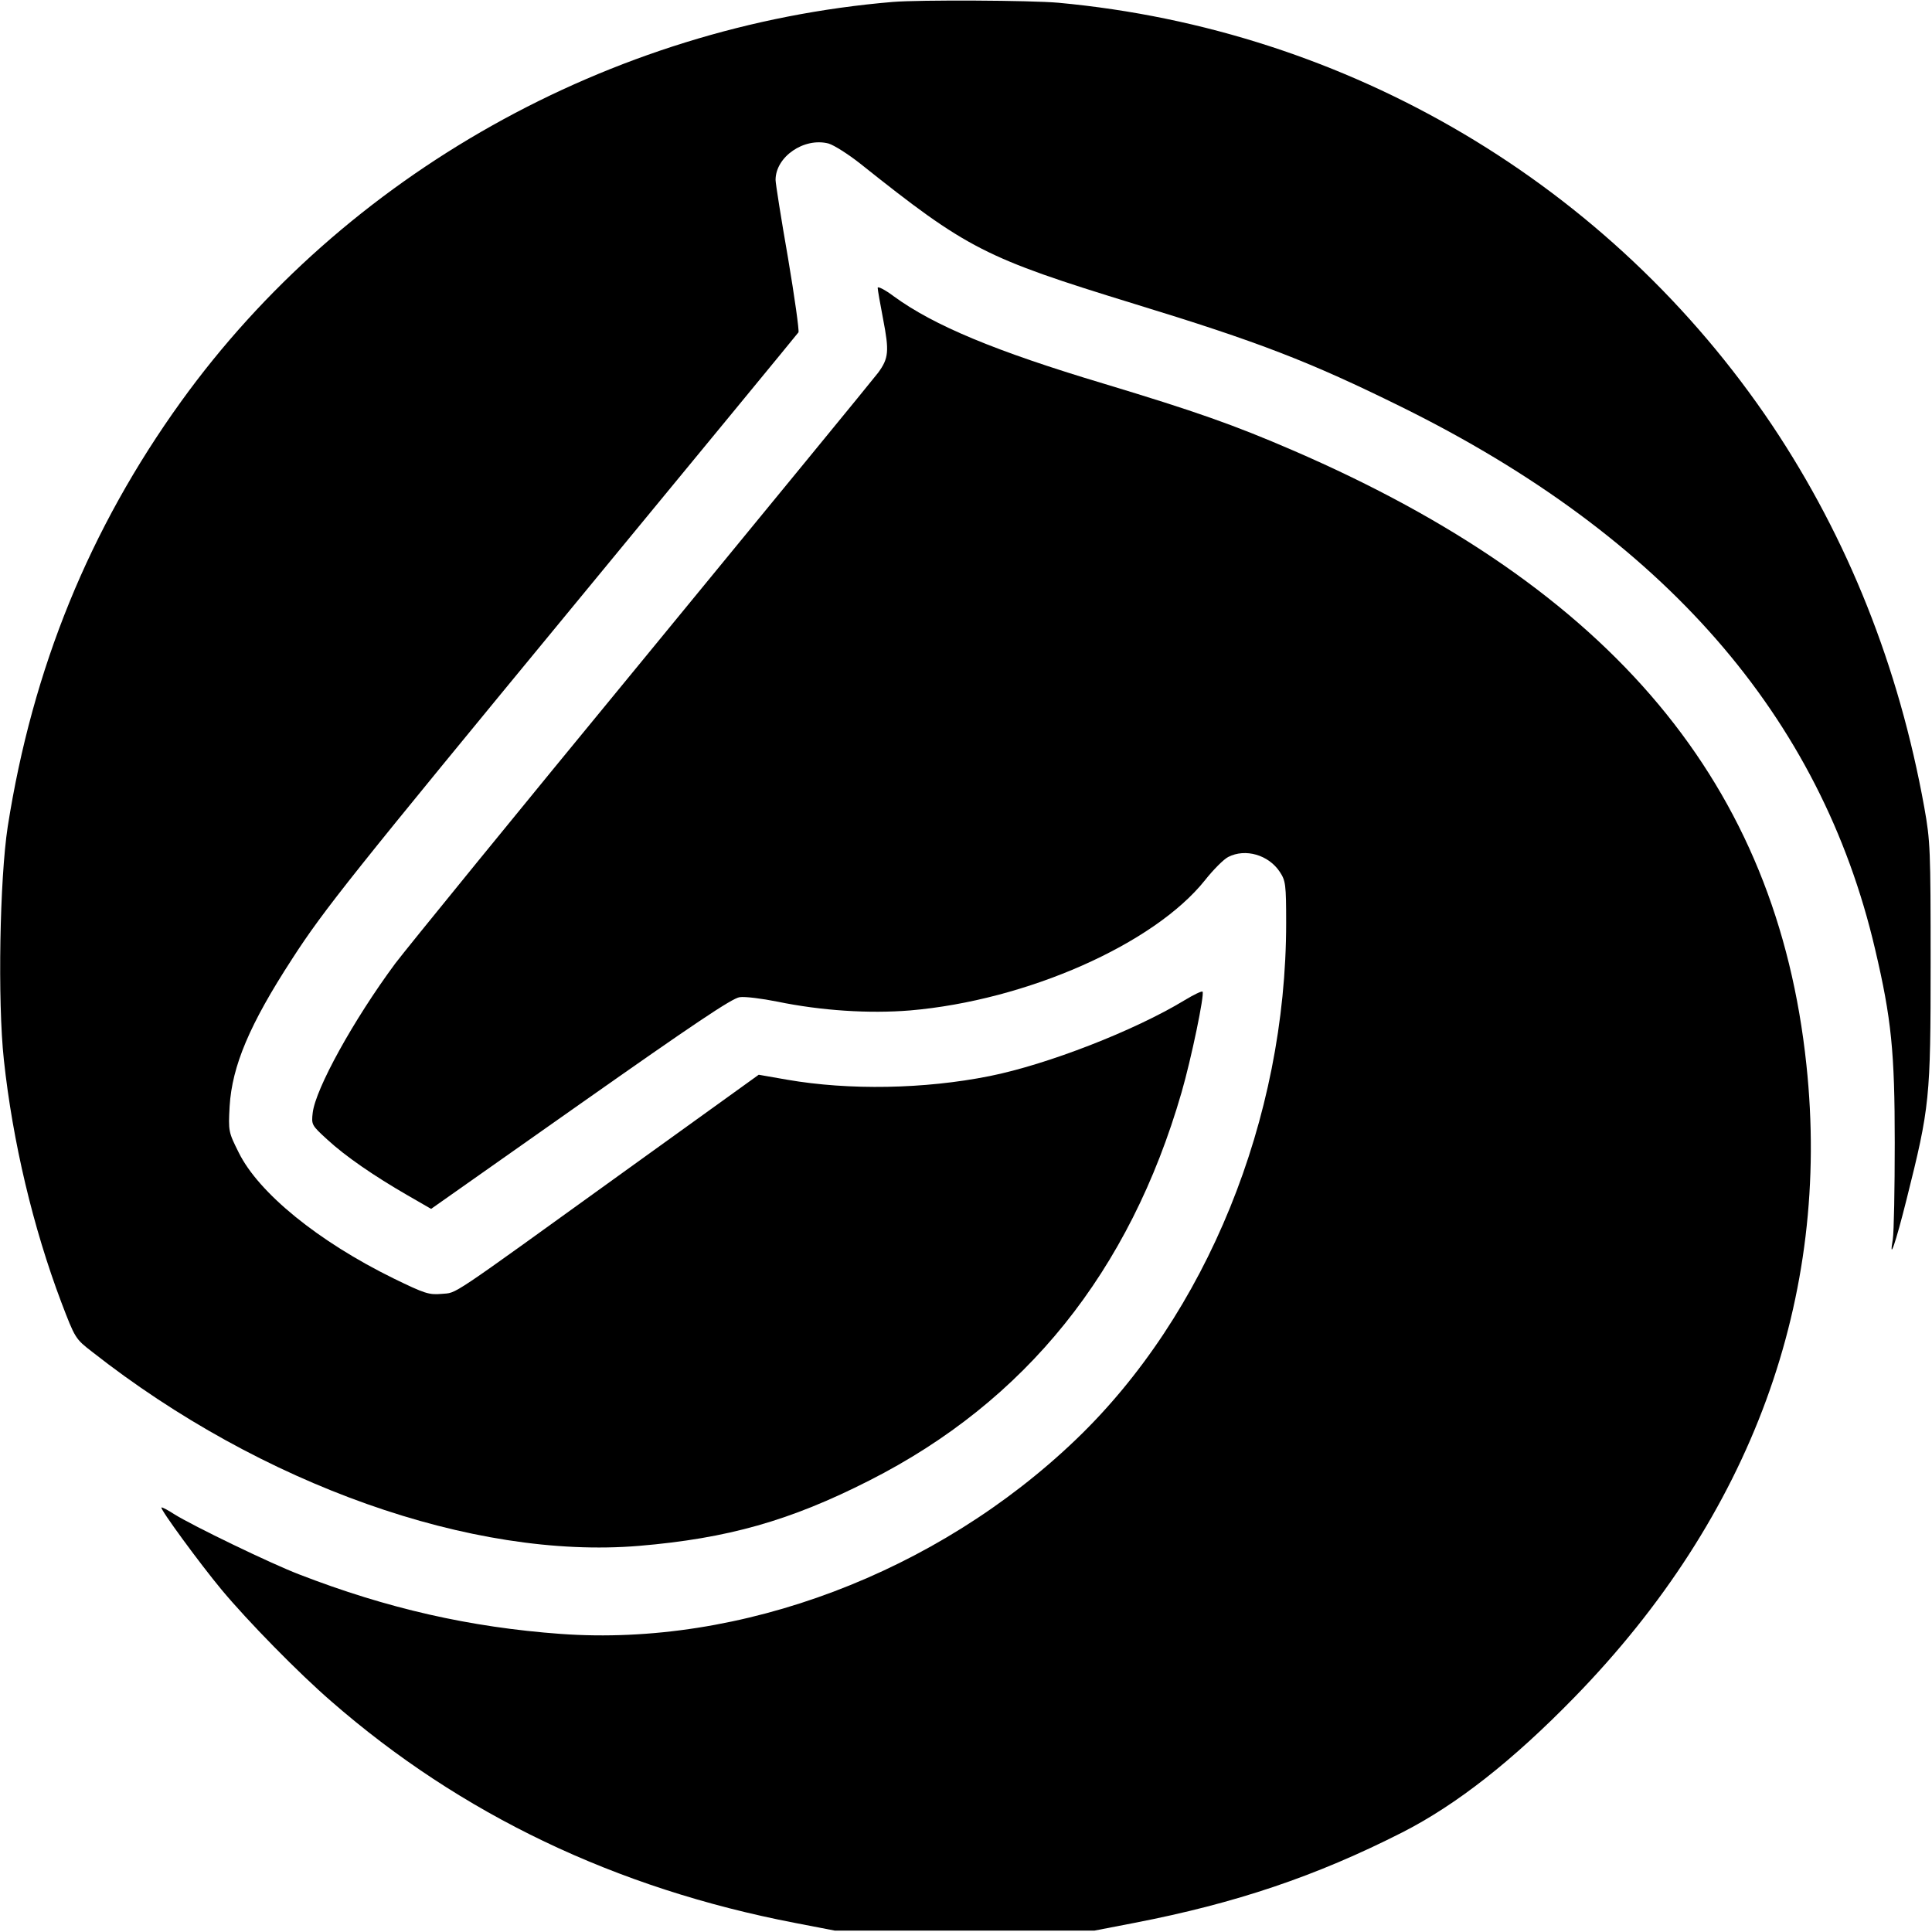
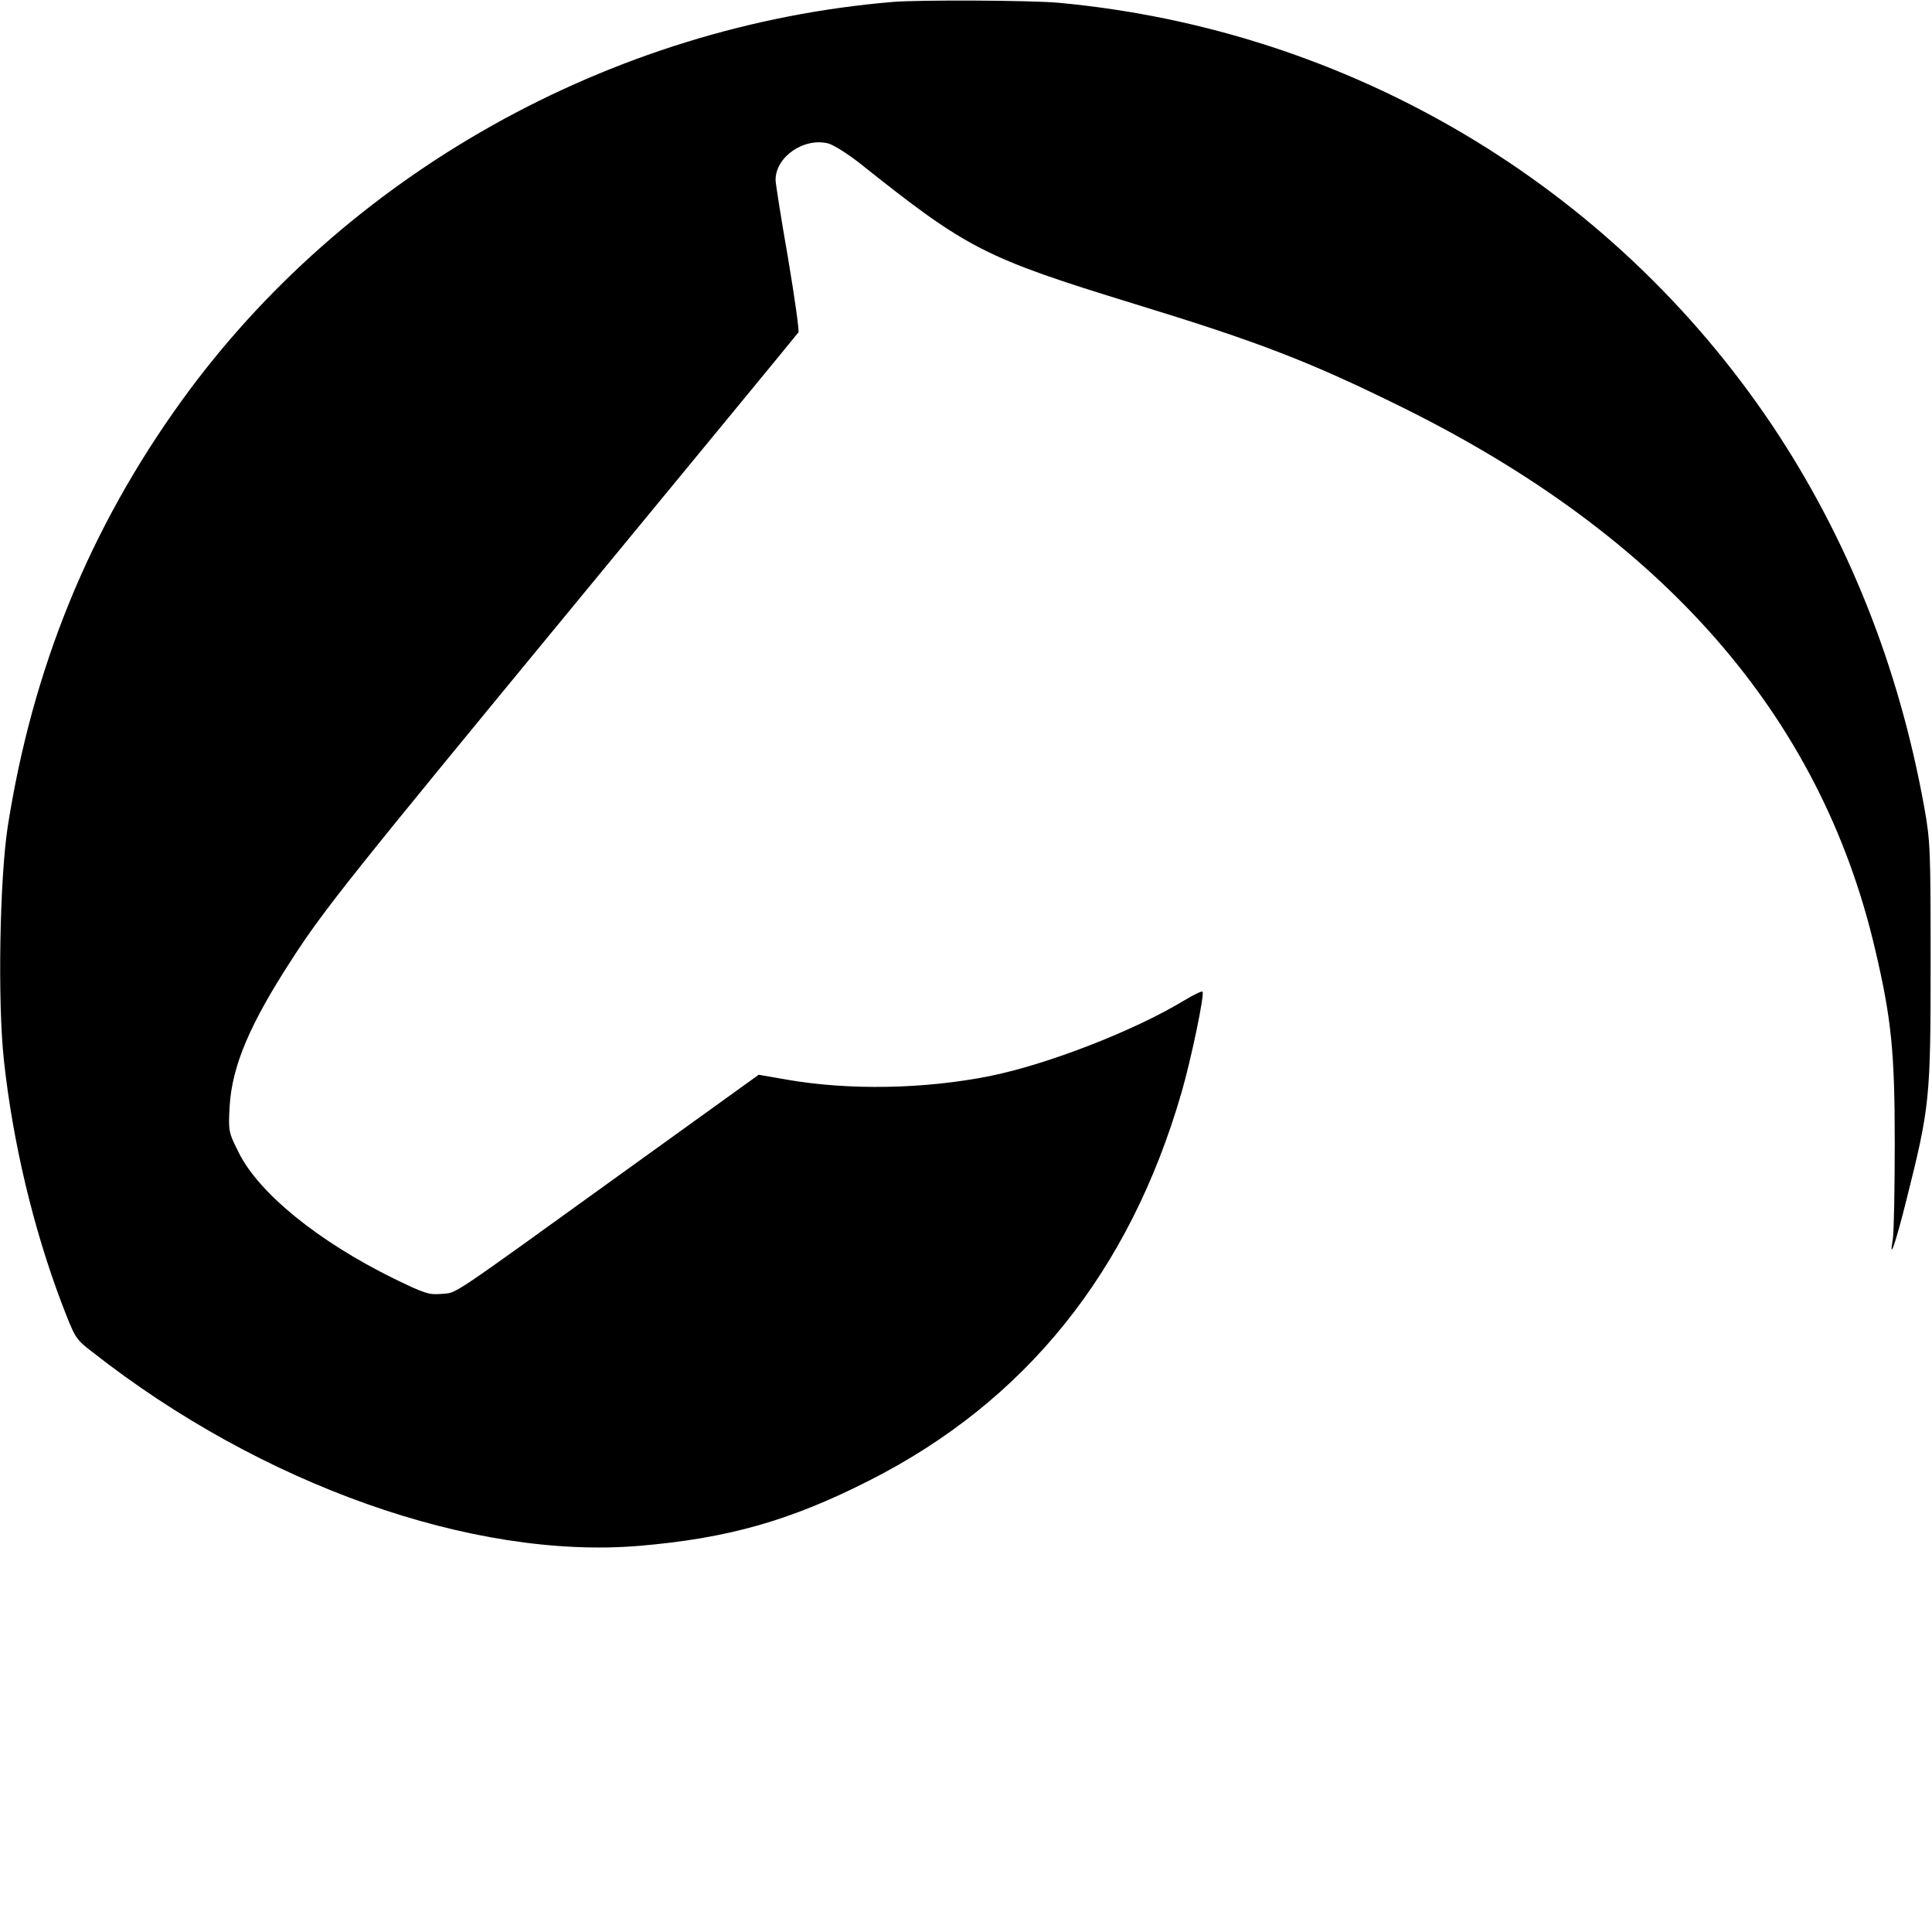
<svg xmlns="http://www.w3.org/2000/svg" version="1.0" width="700pt" height="700pt" viewBox="0 0 700 700" preserveAspectRatio="xMidYMid meet">
  <g transform="translate(0,700) scale(0.1,-0.1)" fill="#000000" stroke="none">
    <path d="M3235 6993 c-1025 -86 -1986 -625 -2579 -1448 -332 -461 -538 -966 -628 -1540 -29 -189 -37 -632 -14 -845 32 -297 106 -608 208 -878 50 -131 51 -133 112 -180 613 -482 1379 -753 1981 -703 321 27 548 91 835 237 566 287 943 756 1131 1406 35 121 84 356 76 365 -3 3 -32 -11 -65 -31 -181 -110 -497 -233 -707 -275 -235 -47 -508 -52 -733 -13 l-103 18 -482 -347 c-659 -475 -608 -441 -667 -447 -46 -4 -61 1 -174 56 -273 134 -489 310 -561 456 -37 74 -38 77 -33 168 9 146 72 296 226 533 116 180 219 308 1028 1290 440 534 803 975 807 981 3 6 -14 128 -38 270 -25 143 -45 270 -45 282 0 84 103 155 192 132 20 -6 72 -39 115 -73 389 -310 450 -341 993 -508 451 -138 635 -209 969 -374 949 -469 1518 -1120 1715 -1965 59 -251 71 -371 71 -700 0 -168 -3 -325 -7 -350 -15 -87 10 -15 50 145 84 335 87 365 87 855 0 412 -1 442 -23 565 -92 510 -277 974 -551 1384 -585 872 -1534 1434 -2586 1531 -100 9 -504 11 -600 3z" />
-     <path d="M3180 5957 c0 -6 9 -58 20 -115 22 -114 20 -140 -18 -192 -14 -19 -398 -487 -852 -1040 -455 -553 -858 -1048 -898 -1101 -151 -204 -289 -454 -299 -541 -5 -43 -4 -45 53 -97 65 -60 168 -131 291 -202 l85 -49 541 381 c405 285 550 383 577 386 19 3 81 -5 136 -16 160 -33 333 -44 481 -32 422 36 884 240 1069 472 30 38 68 76 84 84 62 32 146 8 187 -54 21 -32 23 -45 23 -185 0 -709 -289 -1419 -762 -1872 -504 -483 -1214 -751 -1866 -704 -329 24 -629 92 -949 216 -104 40 -385 176 -452 218 -23 15 -44 26 -46 24 -6 -5 139 -203 218 -298 94 -113 279 -302 397 -404 470 -410 1031 -678 1680 -803 l145 -28 470 0 470 0 145 28 c367 71 658 169 971 328 196 100 399 259 624 490 641 658 930 1447 840 2291 -107 1014 -701 1725 -1860 2226 -215 93 -355 142 -686 242 -394 118 -616 211 -760 316 -32 24 -59 38 -59 31z" />
  </g>
</svg>